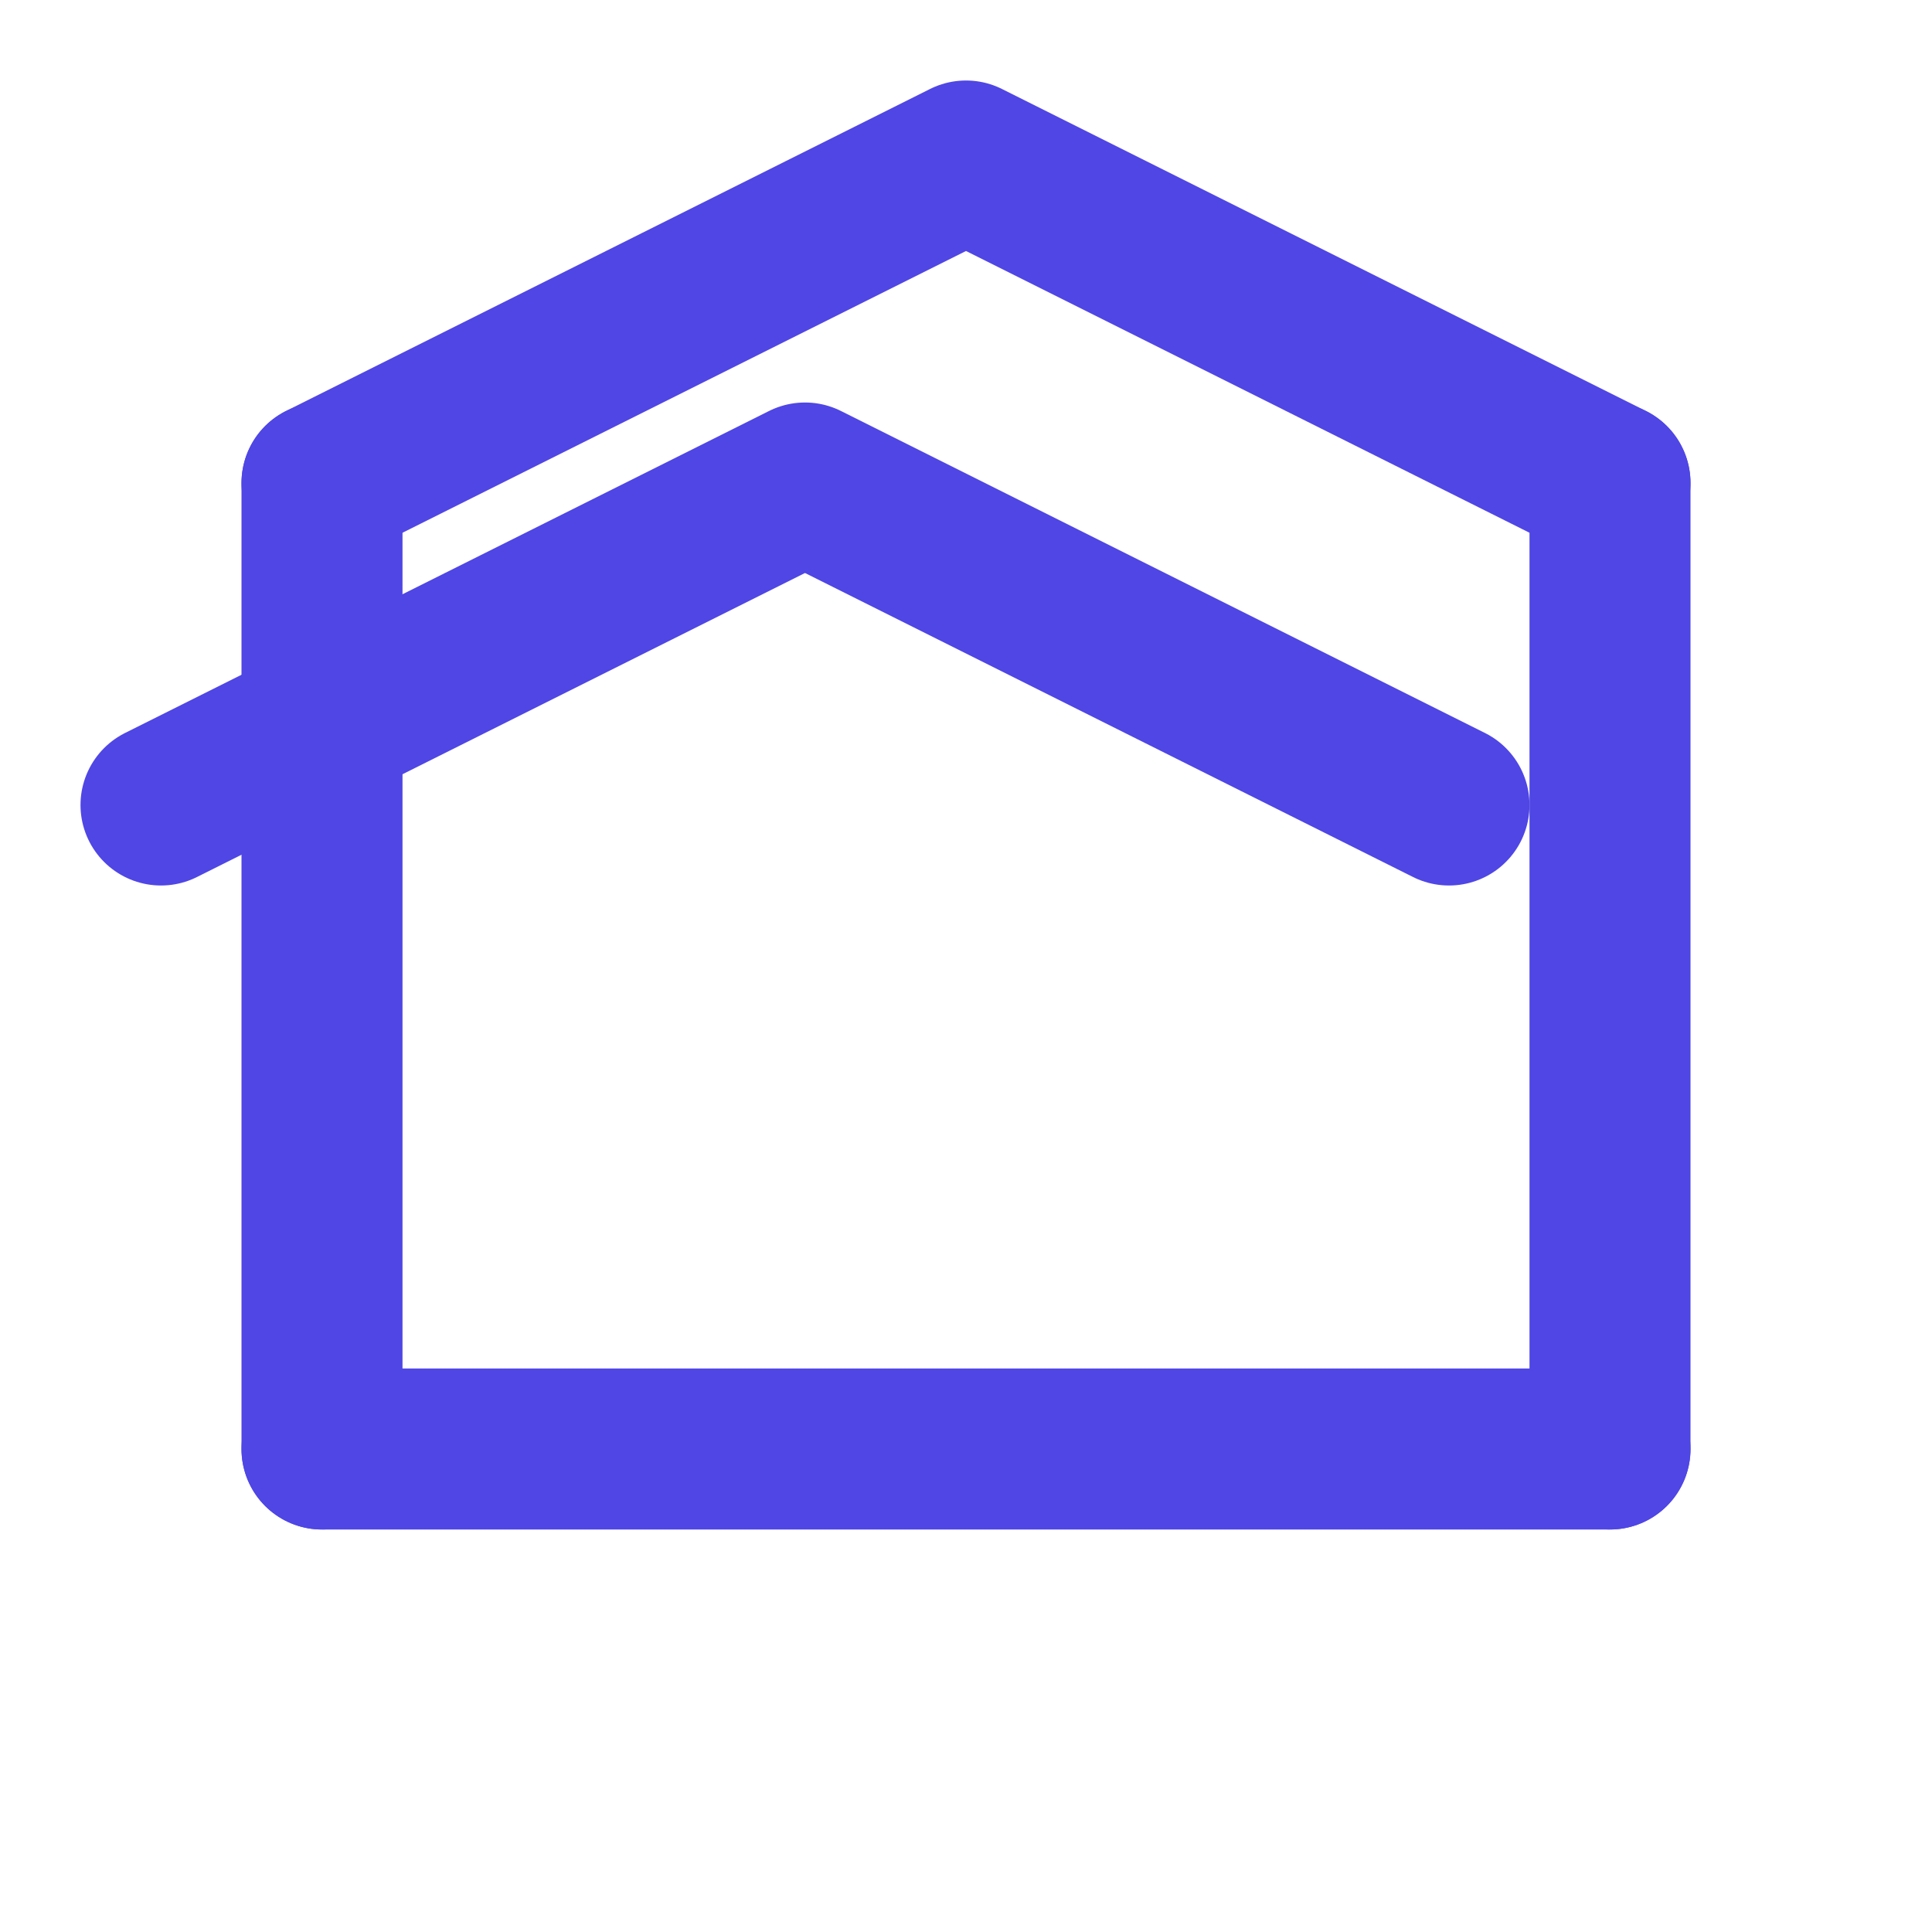
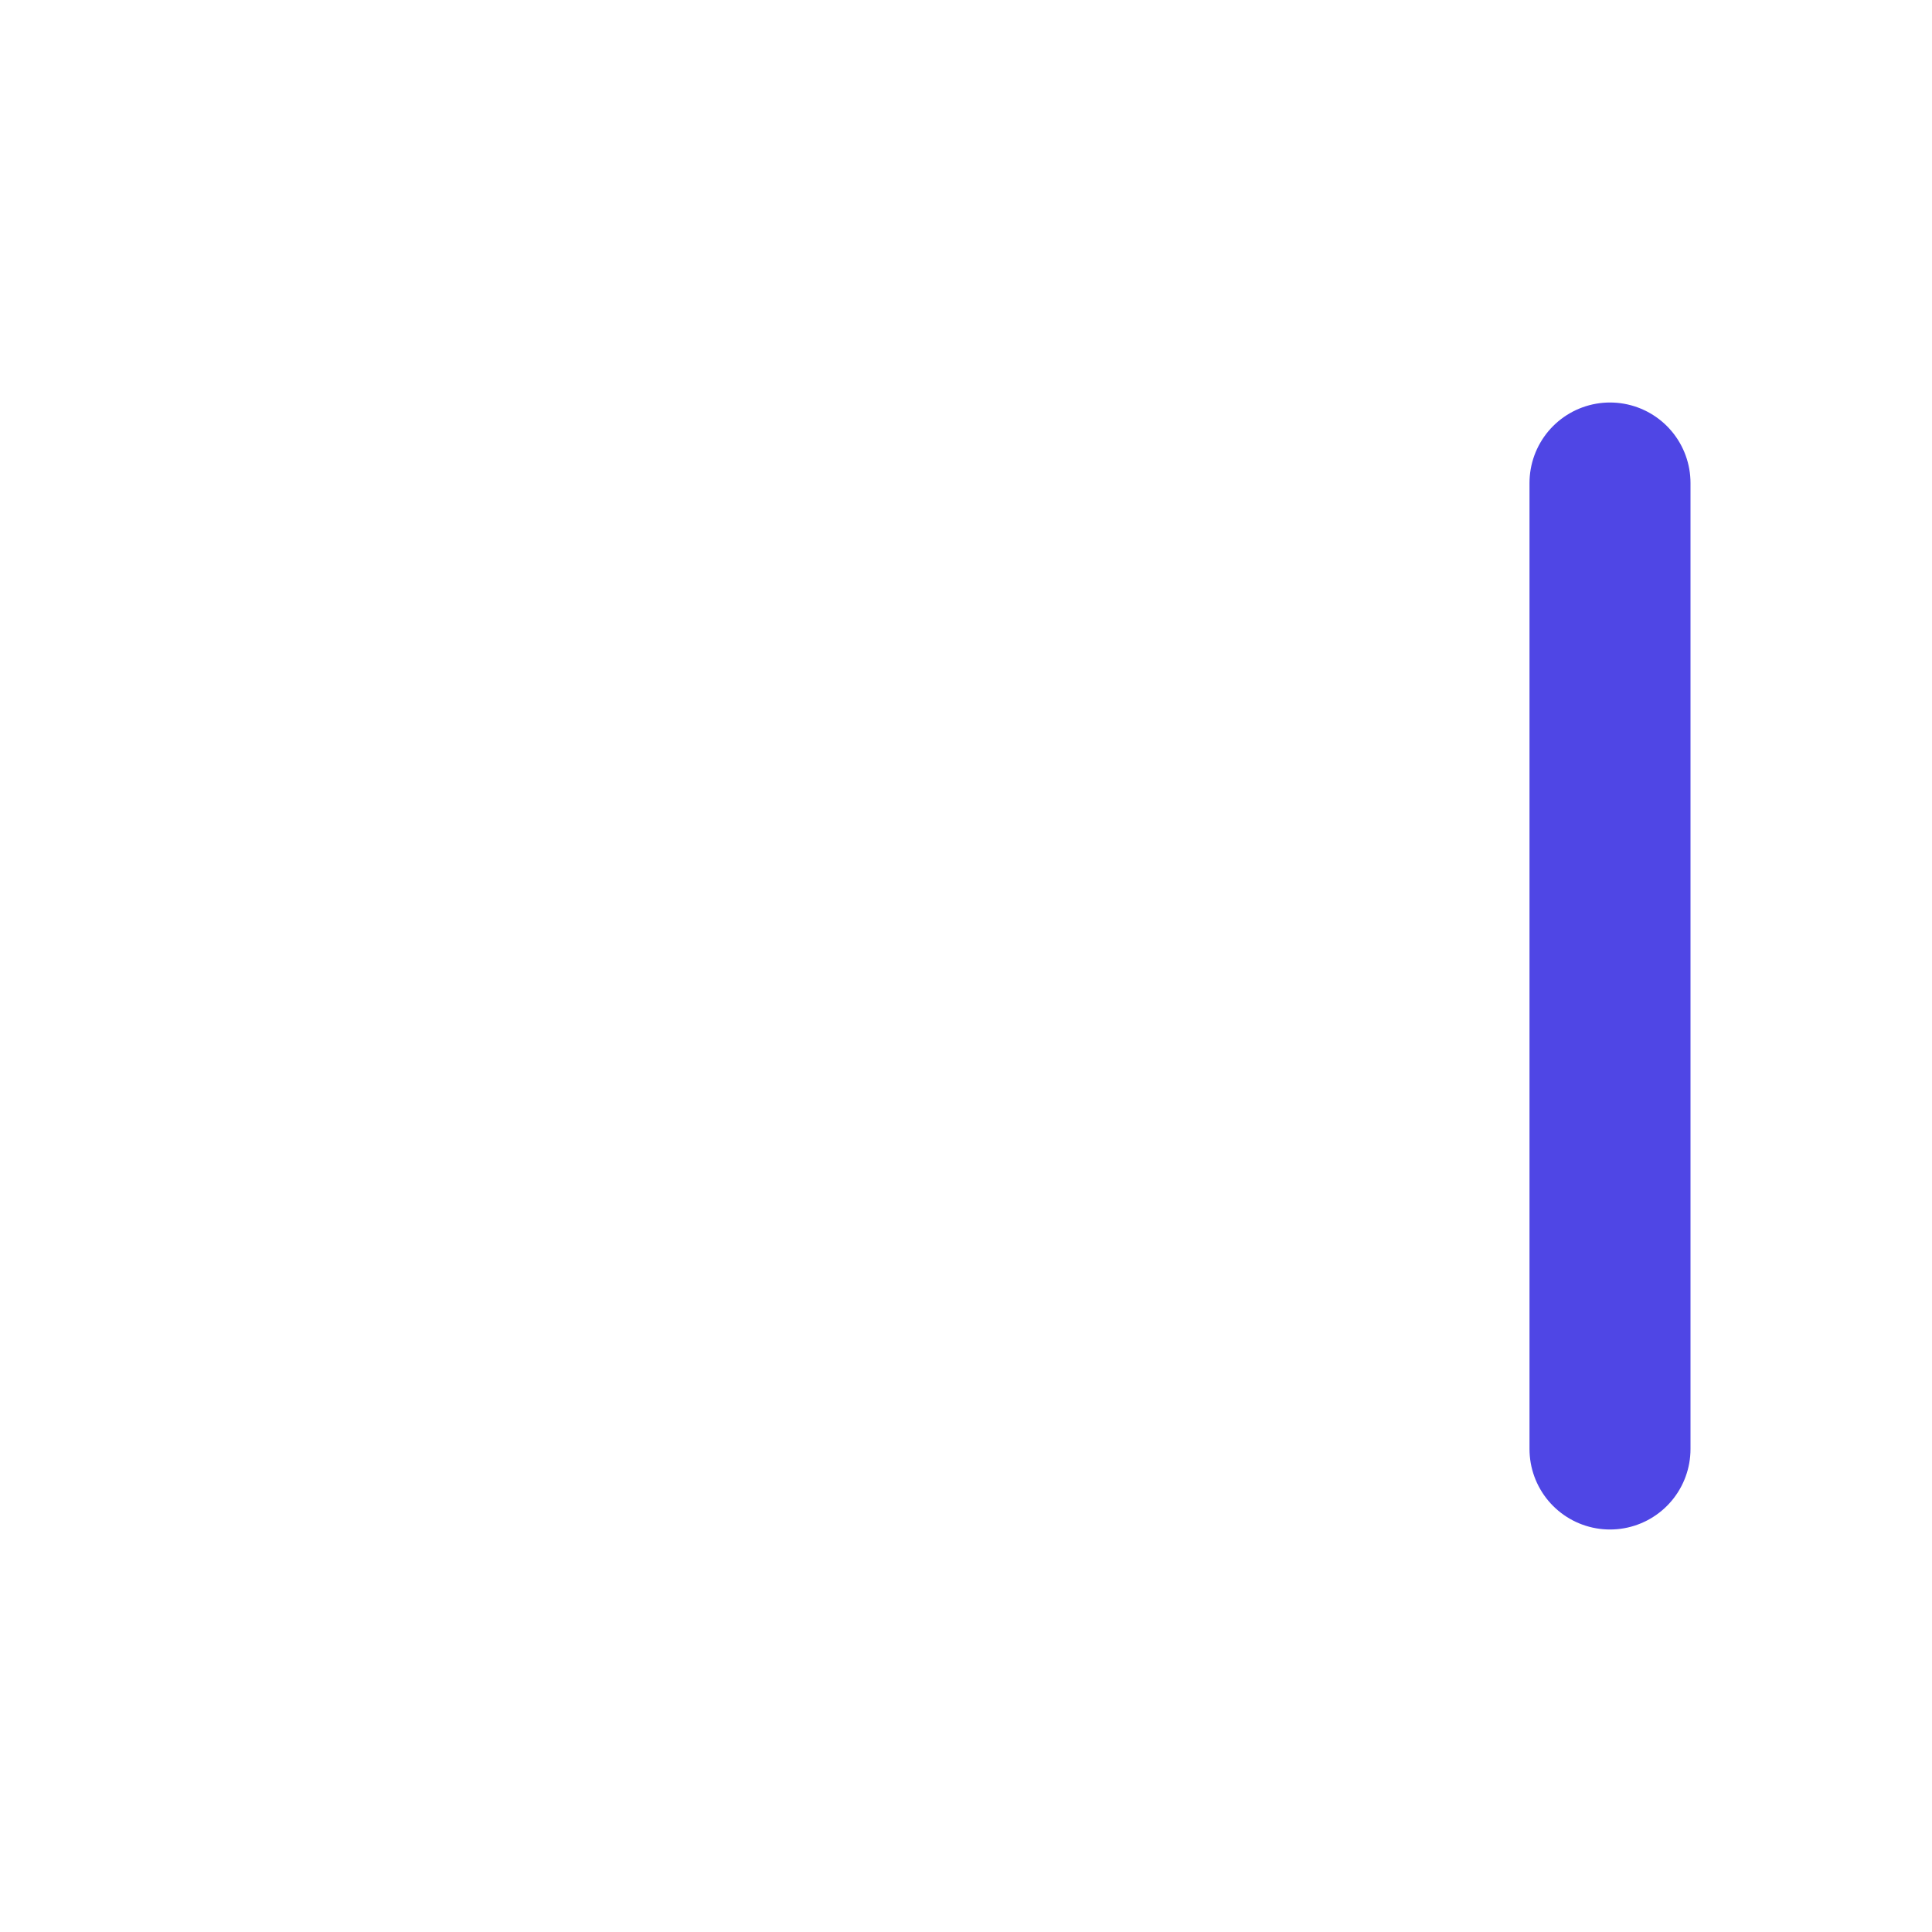
<svg xmlns="http://www.w3.org/2000/svg" width="24" height="24" viewBox="0 0 24 24" fill="none" stroke="#4f46e5" stroke-width="2" stroke-linecap="round" stroke-linejoin="round">
-   <path d="m4 6 8-4 8 4" />
-   <path d="m18 10-8-4-8 4" />
-   <path d="M4 6v12" />
  <path d="M20 6v12" />
-   <path d="M4 18h16" />
</svg>